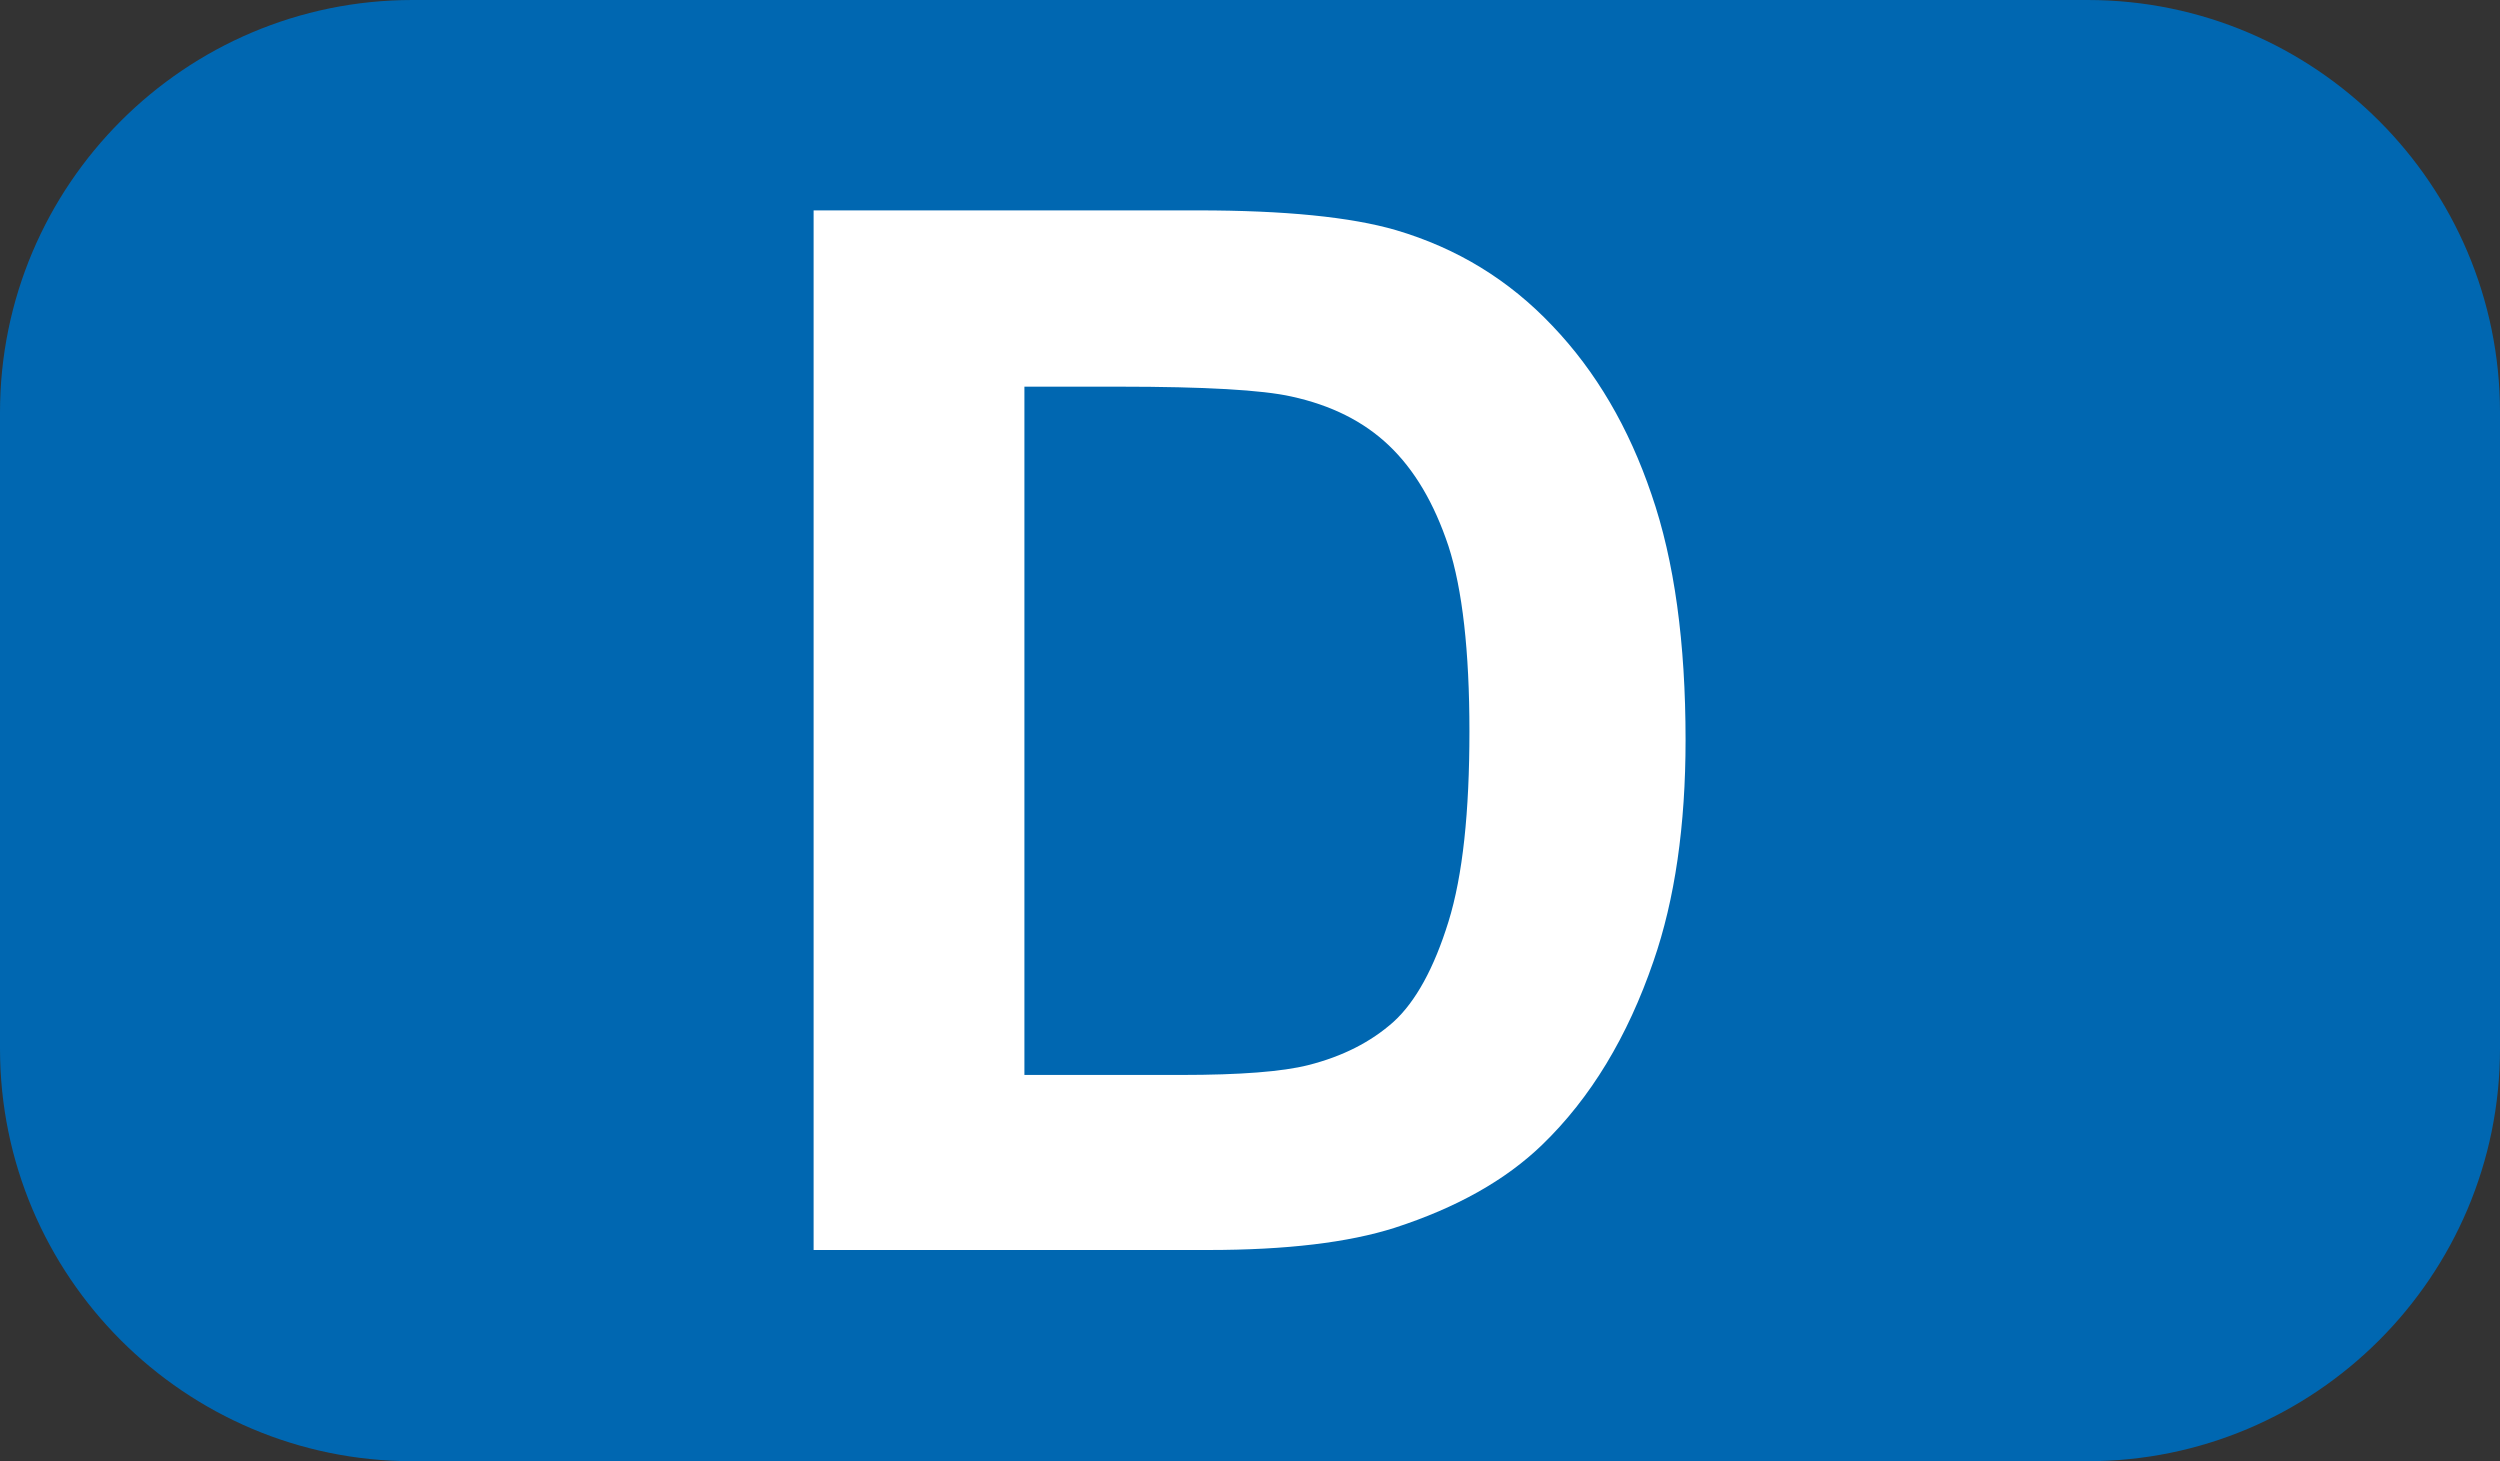
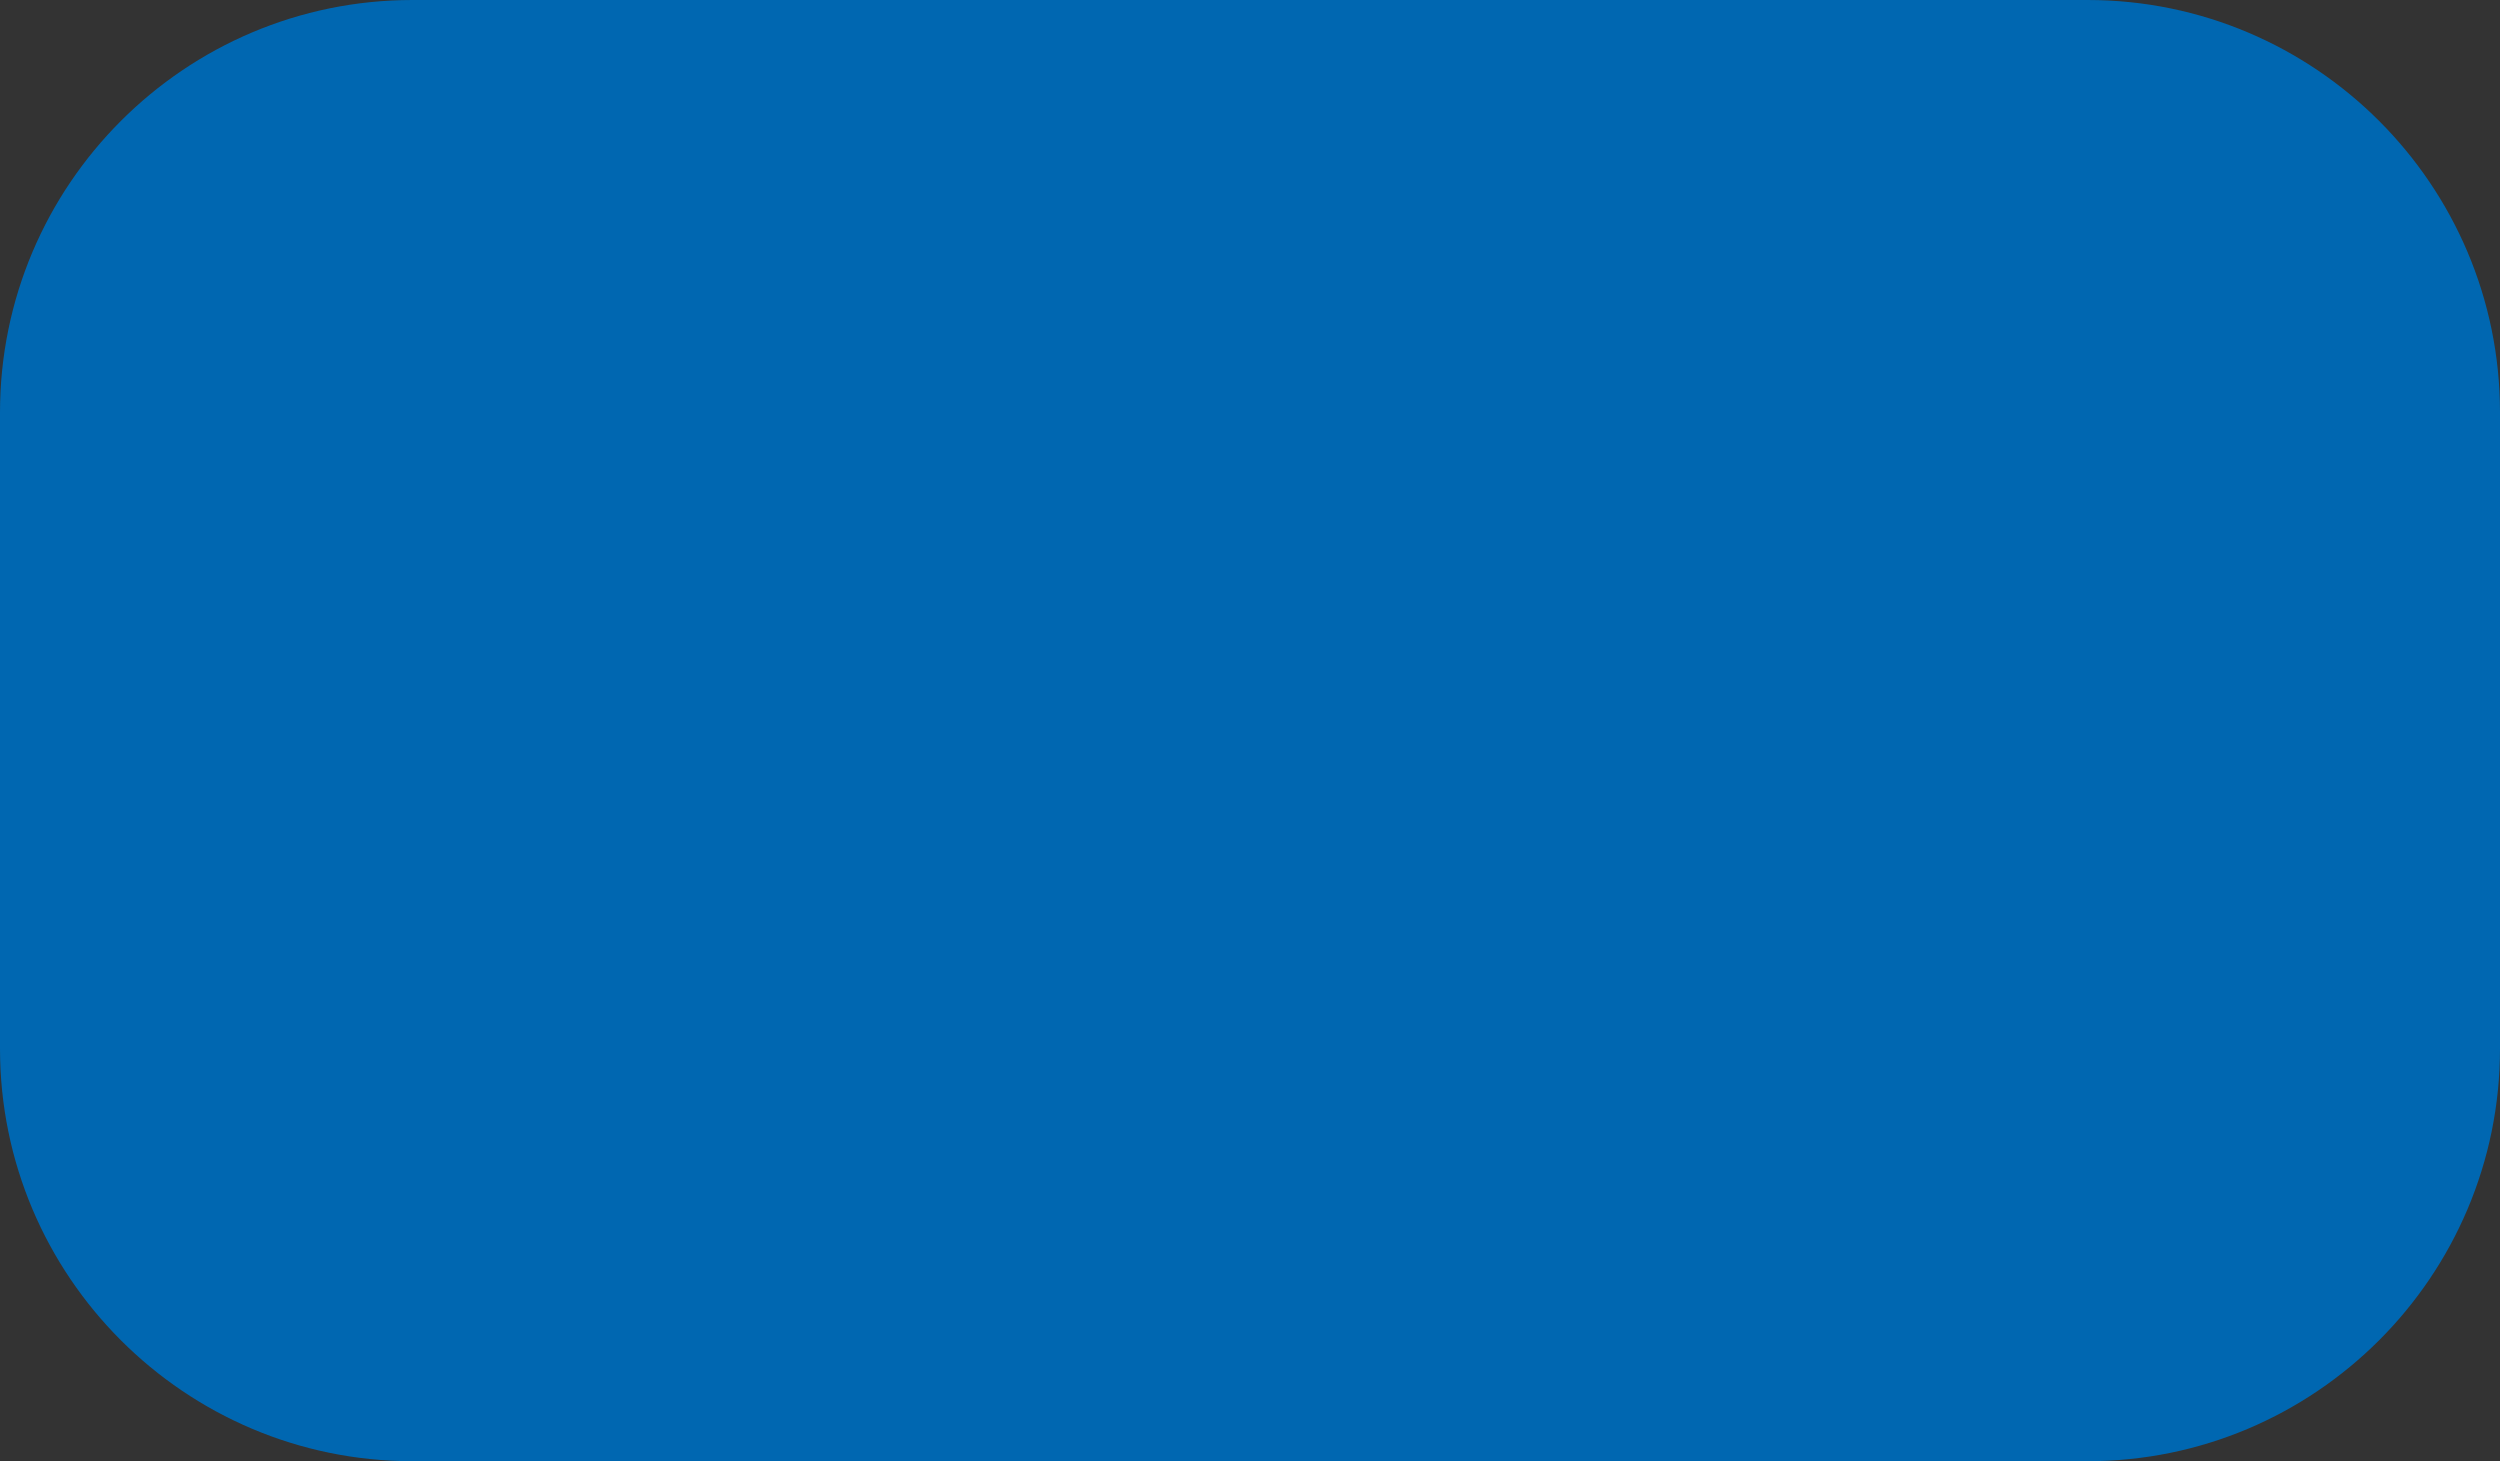
<svg xmlns="http://www.w3.org/2000/svg" id="Calque_1" data-name="Calque 1" viewBox="0 0 60.84 35.56">
  <rect x="0" y="0" width="60.84" height="35.56" fill="#333333" stroke="none" />
  <defs>
    <style>
      .cls-1 {
        fill: #fff;
      }

      .cls-2 {
        fill: #0067b1;
      }
    </style>
  </defs>
  <path class="cls-2" d="m10.04,0h40.76c5.54,0,10.04,4.5,10.04,10.04v15.48c0,5.54-4.5,10.04-10.04,10.04H10.04c-5.54,0-10.04-4.5-10.04-10.04v-15.48C0,4.5,4.5,0,10.04,0Z" />
-   <path class="cls-1" d="m24.93,9.4v16.76h3.82c1.43,0,2.46-.08,3.09-.24.83-.21,1.52-.56,2.07-1.05.54-.49.99-1.31,1.34-2.44.35-1.13.51-2.68.51-4.63s-.17-3.46-.51-4.51c-.35-1.05-.83-1.86-1.45-2.45s-1.41-.98-2.37-1.19c-.71-.16-2.11-.24-4.19-.24h-2.31Zm-5.11-4.28h9.34c2.1,0,3.71.16,4.81.48,1.49.44,2.75,1.21,3.81,2.33,1.06,1.11,1.86,2.48,2.41,4.1.56,1.62.83,3.61.83,5.98,0,2.08-.26,3.88-.78,5.38-.63,1.84-1.53,3.33-2.71,4.47-.89.86-2.08,1.53-3.59,2.02-1.13.36-2.64.54-4.53.54h-9.61V5.12h.02Z" />
</svg>